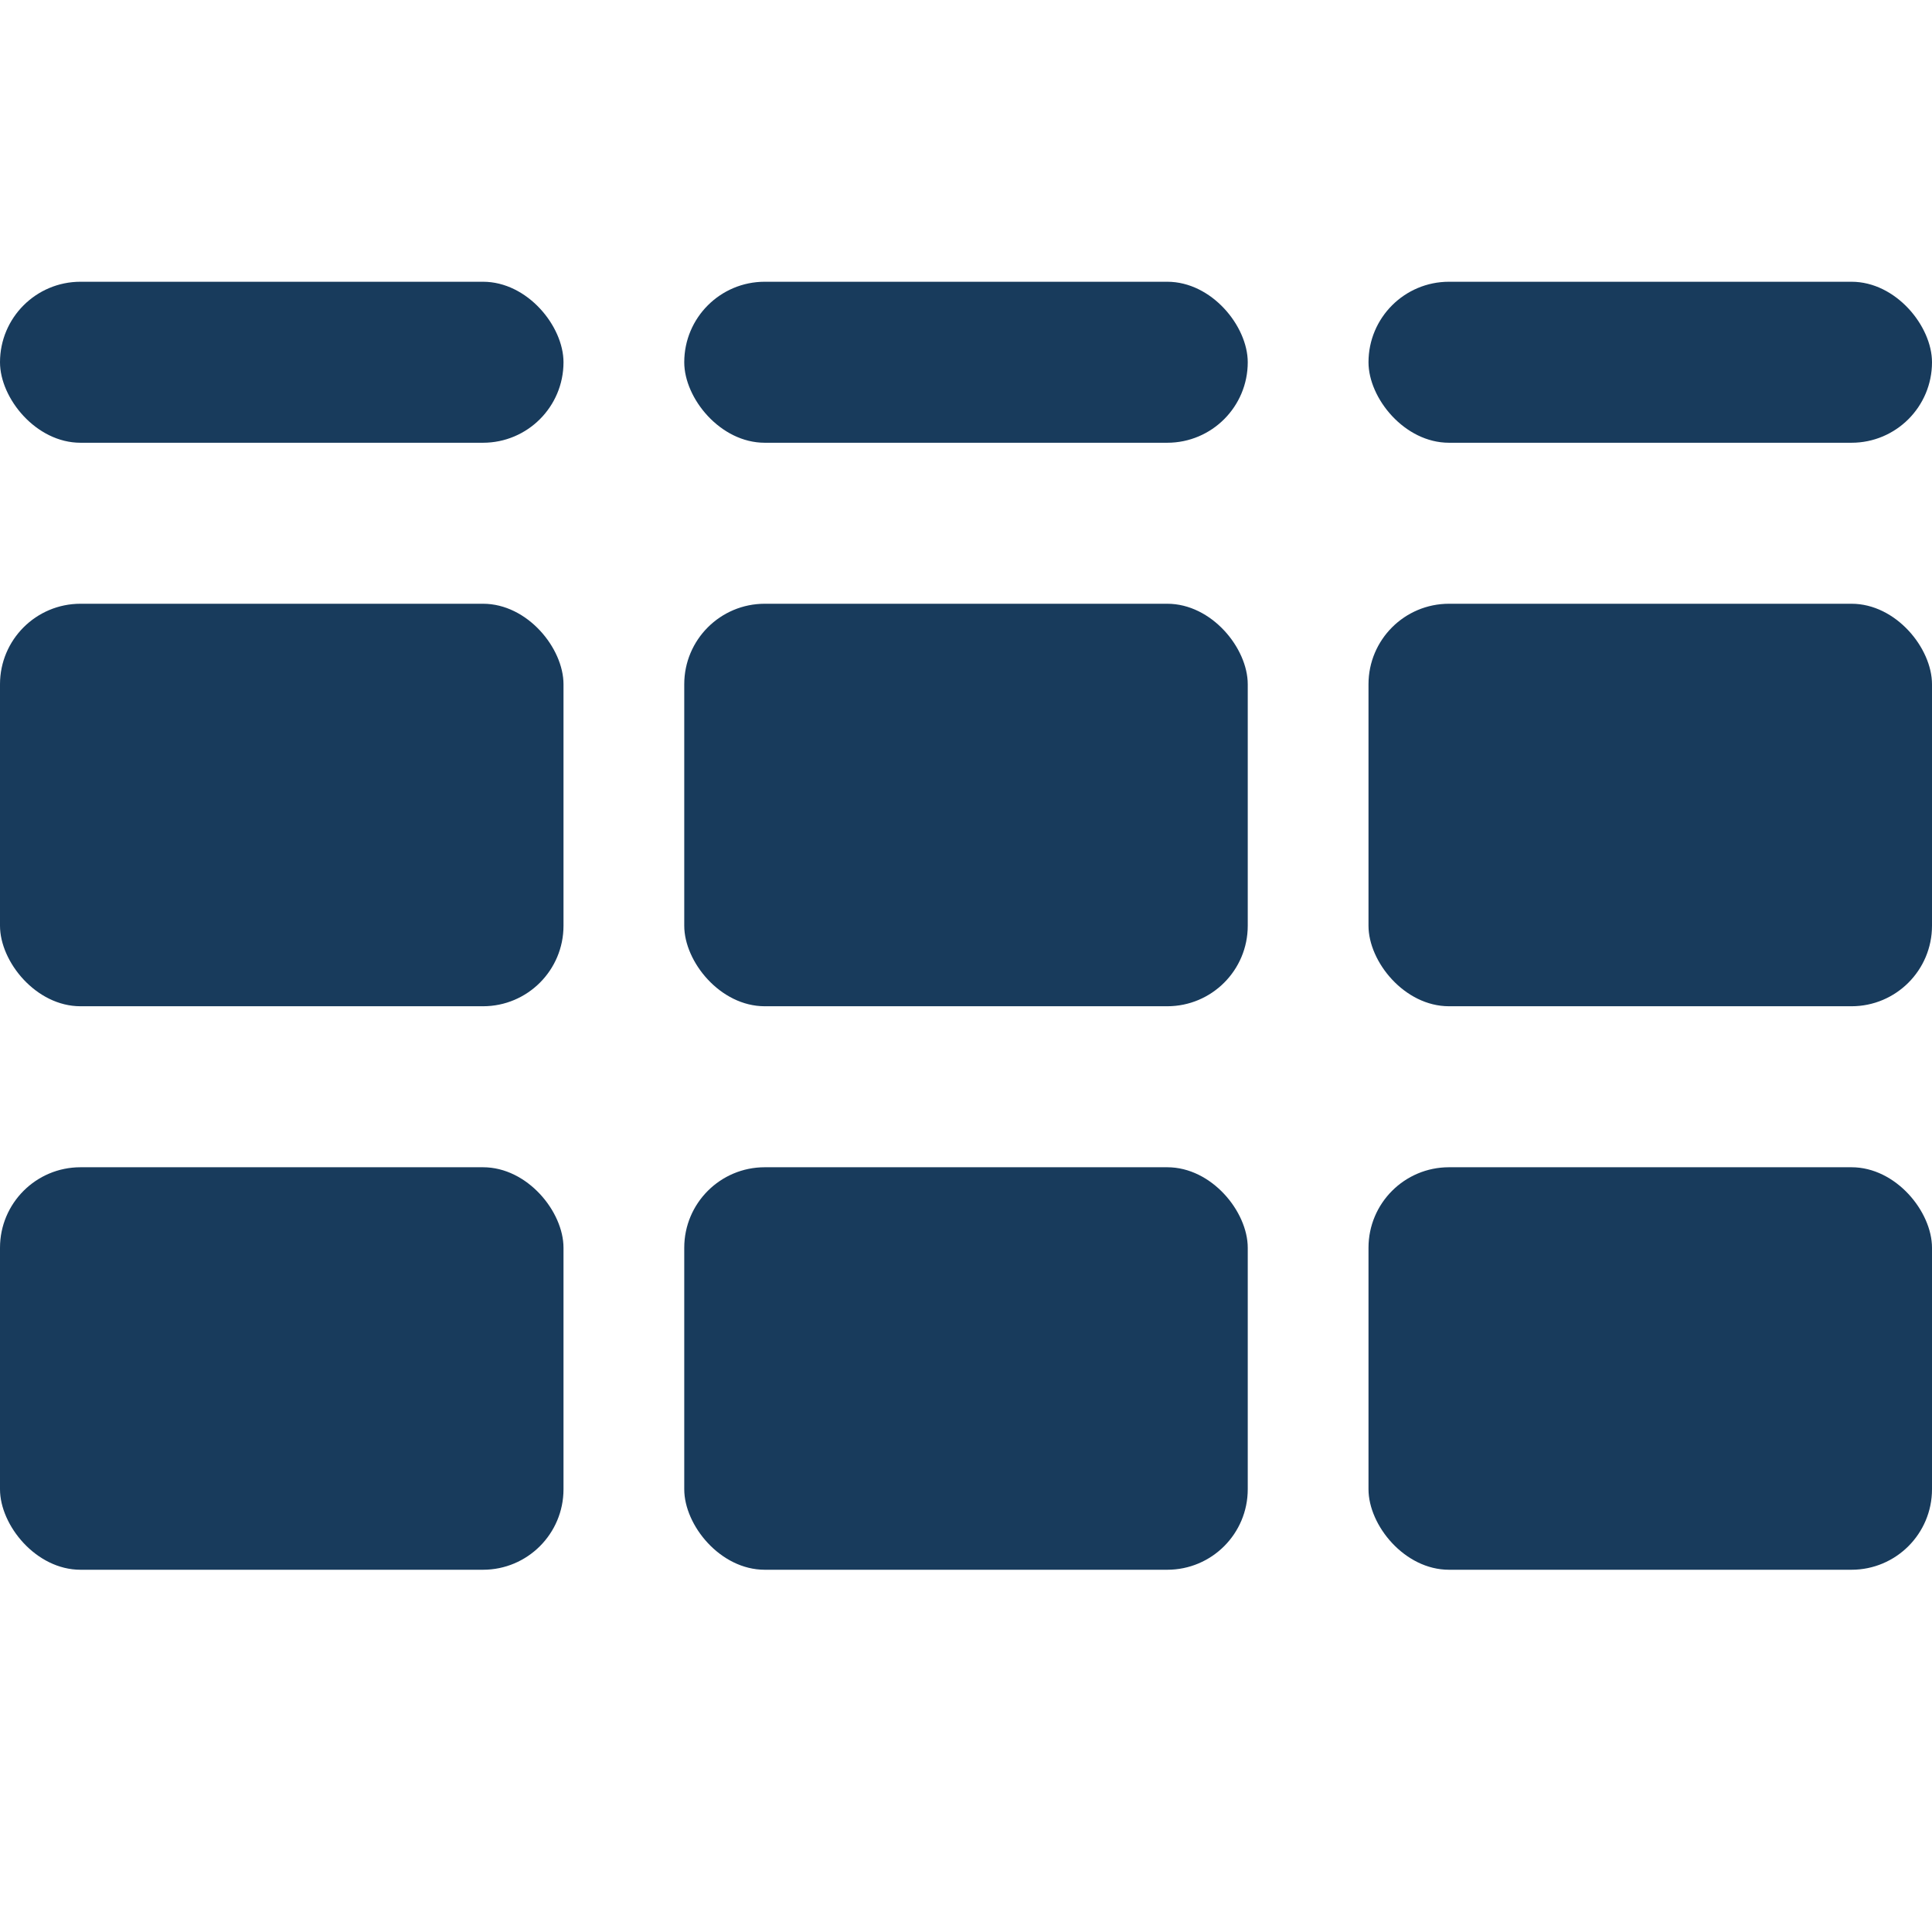
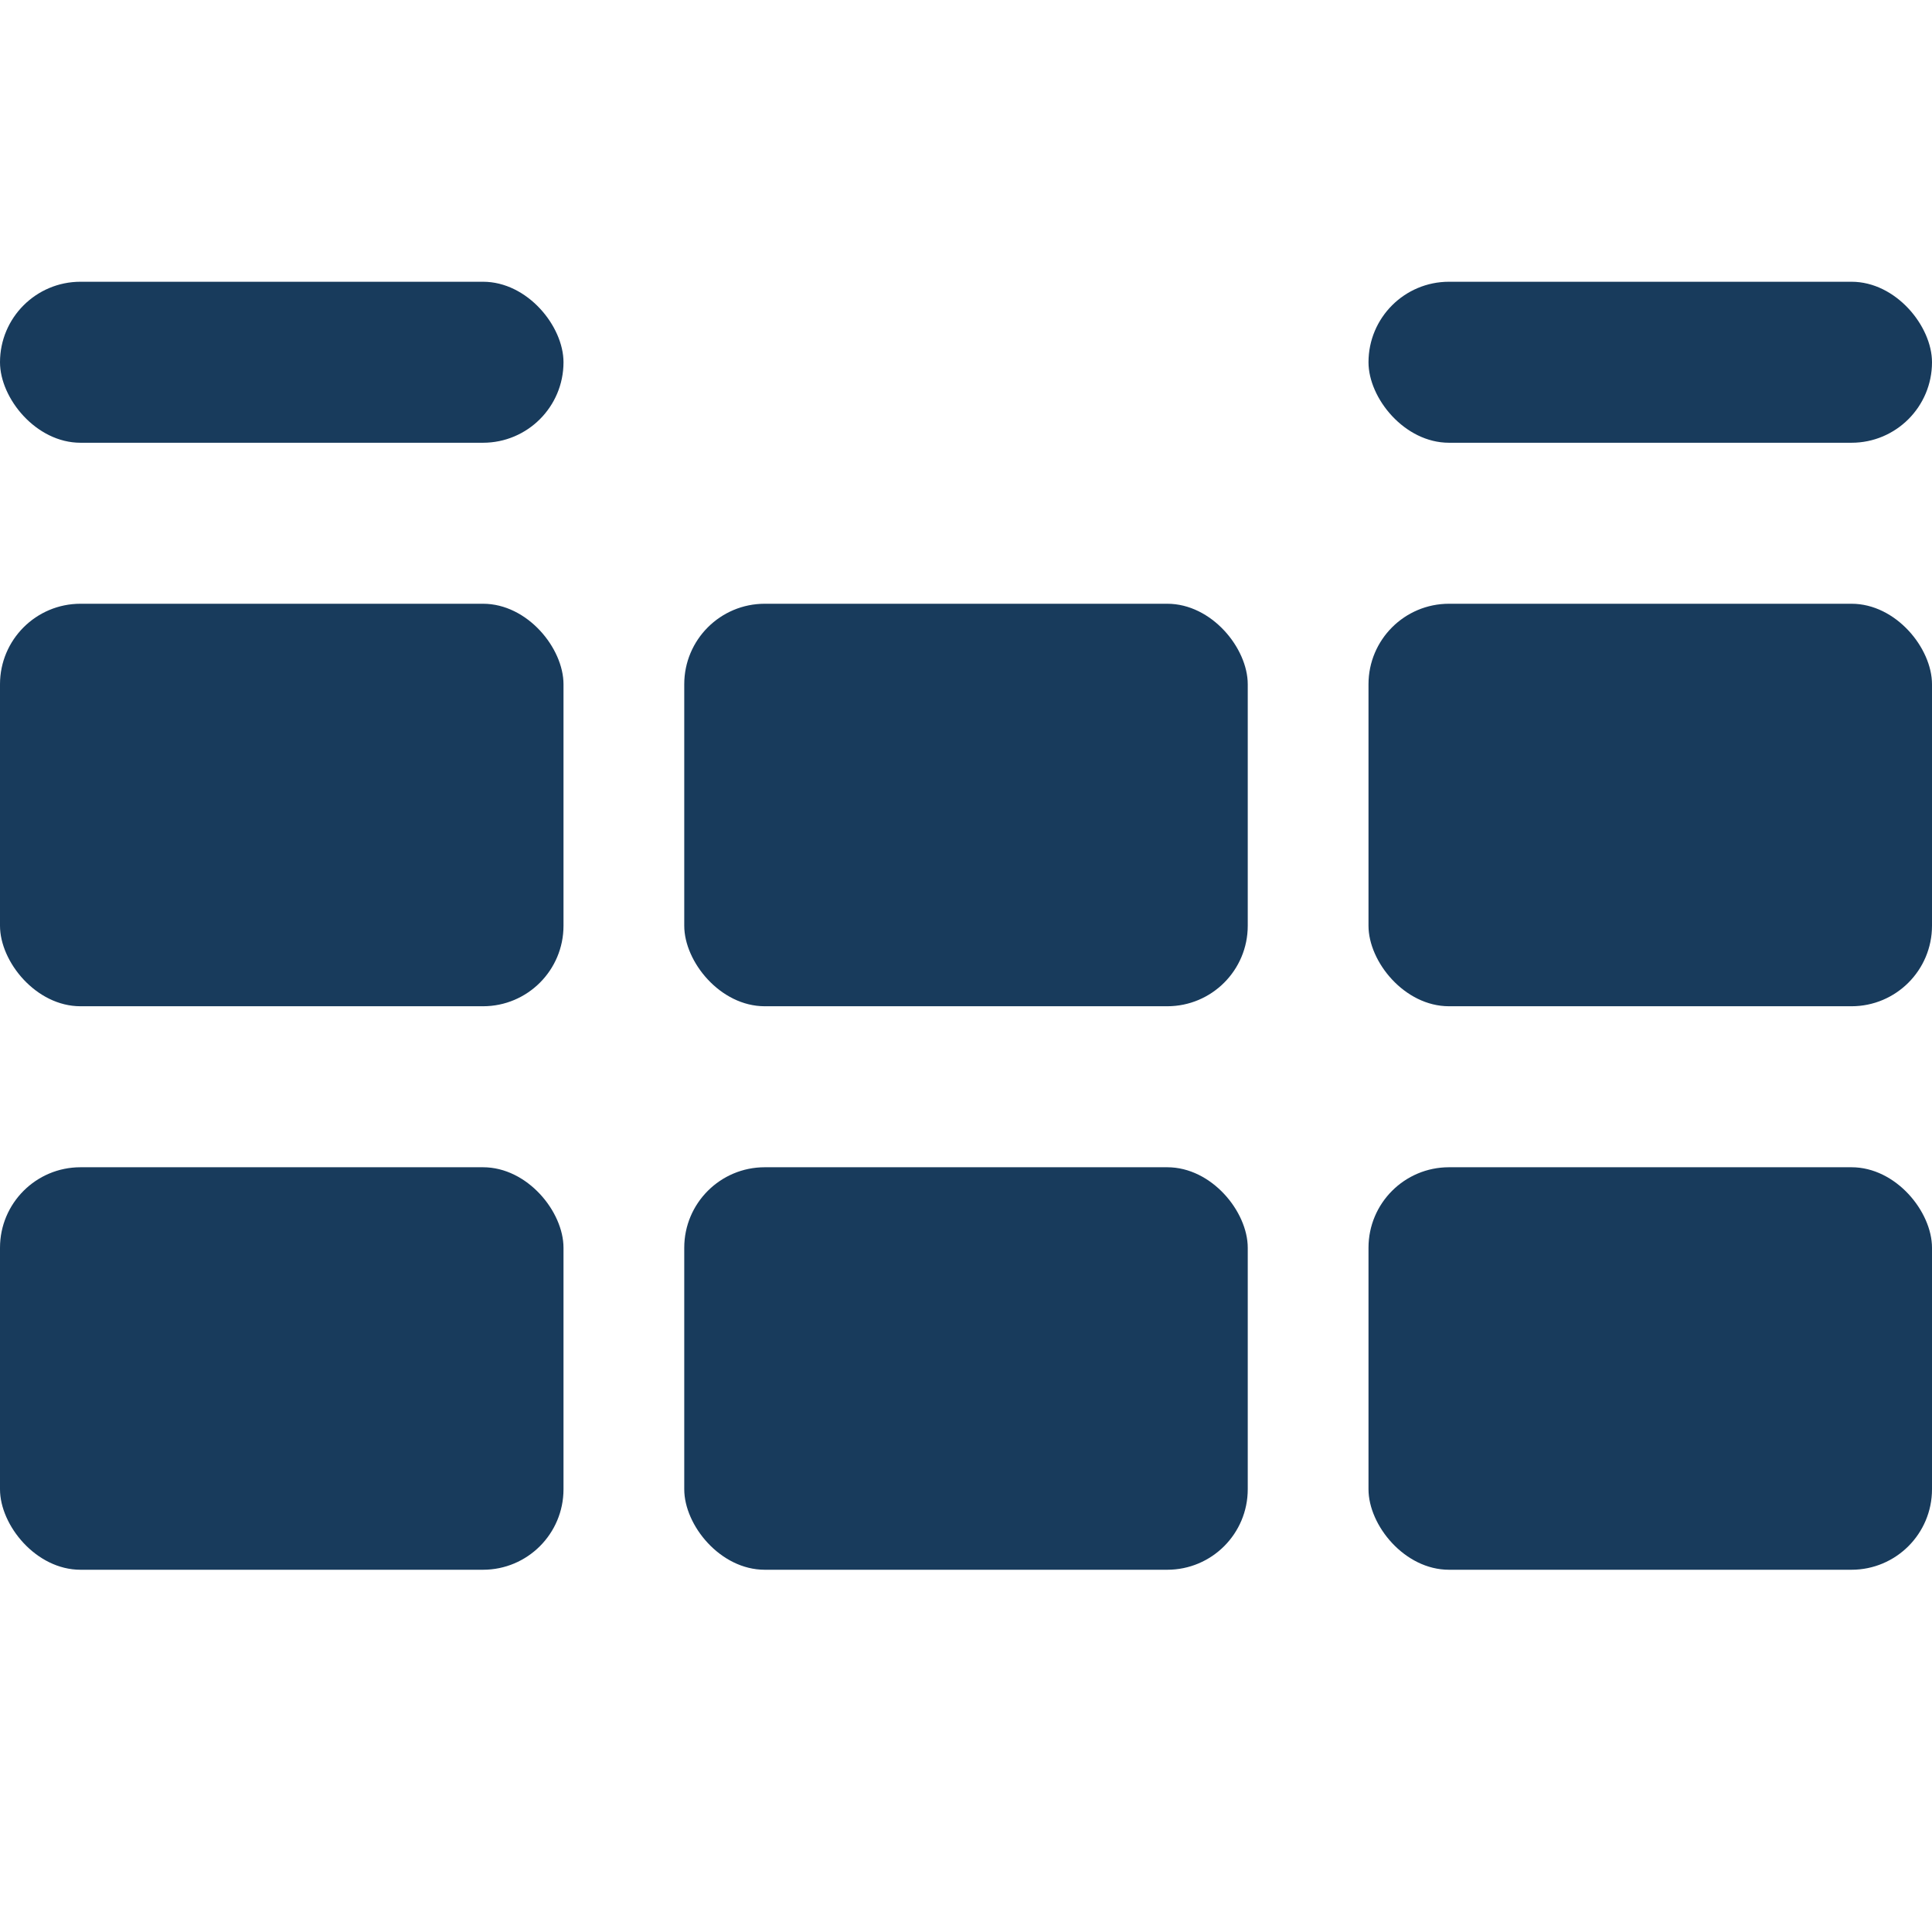
<svg xmlns="http://www.w3.org/2000/svg" width="24" height="24" viewBox="0 0 24 24">
  <defs>
    <style>.a{fill:#183b5c;}</style>
  </defs>
  <rect class="a" y="7.5" width="7" height="5" rx="1" />
  <rect class="a" x="8.5" y="7.5" width="7" height="5" rx="1" />
  <rect class="a" x="17" y="7.5" width="7" height="5" rx="1" />
  <rect class="a" y="14.5" width="7" height="5" rx="1" />
  <rect class="a" x="8.5" y="14.5" width="7" height="5" rx="1" />
  <rect class="a" x="17" y="14.5" width="7" height="5" rx="1" />
  <rect class="a" y="3.5" width="7" height="2" rx="1" />
-   <rect class="a" x="8.5" y="3.5" width="7" height="2" rx="1" />
  <rect class="a" x="17" y="3.5" width="7" height="2" rx="1" />
</svg>